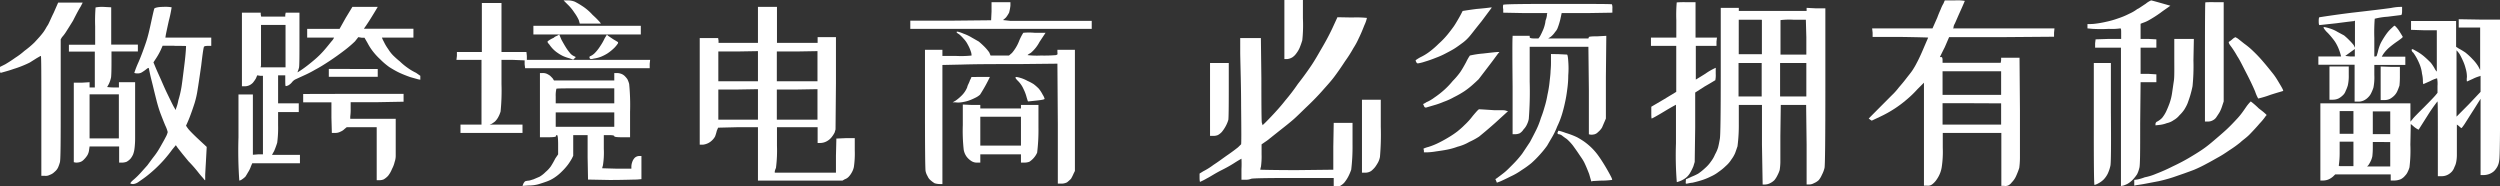
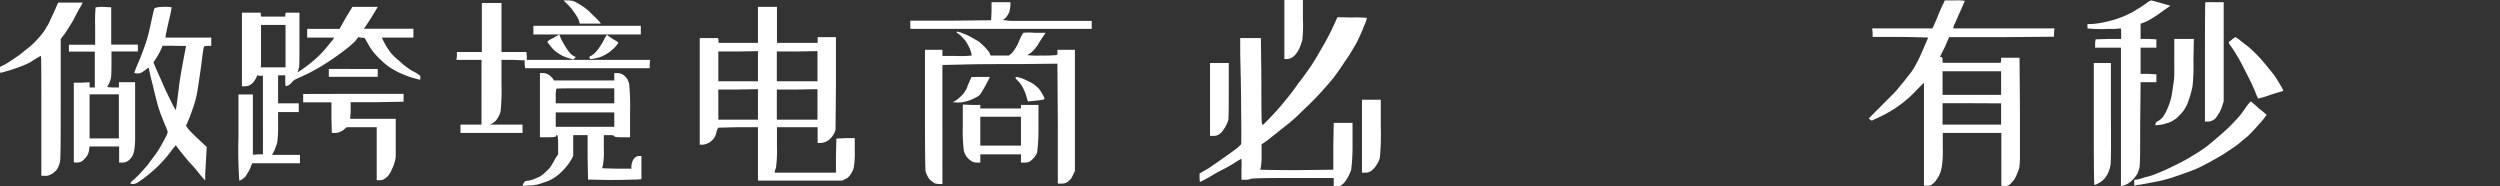
<svg xmlns="http://www.w3.org/2000/svg" viewBox="0 0 362.82 27.05">
  <rect x="0" y="0" width="362.82" height="27.05" fill="#333333" stroke="none" />
  <defs>
    <style>.cls-1{fill:#fff;}</style>
  </defs>
  <g id="图层_2" data-name="图层 2">
    <g id="图层_1-2" data-name="图层 1">
-       <path class="cls-1" d="M10.22.38H12L11.68,1c-.17.25-.53.91-1.08,2-.55.89-.91,1.46-1.08,1.72A5.09,5.09,0,0,1,9,5.39l-.19.32v8.76c0,5.84,0,8.88-.13,9.13a5.29,5.29,0,0,1-.25.7,1.79,1.79,0,0,1-.51.64,1.76,1.76,0,0,1-.7.44,1.21,1.21,0,0,1-.76.13H6v-8.7C6,11,6,8.12,5.93,8.12s-.22.11-.6.32l-1,.63q-.49.25-1.14.51T2,10c-.34.12-.74.25-1.21.38s-.65.19-.7.19S0,10.45,0,10.15V9.71l.76-.38c.51-.3,1-.62,1.46-.95a9.85,9.85,0,0,0,1.33-1A13.48,13.48,0,0,0,5,6.16c.51-.55.93-1,1.27-1.46s.46-.77.63-1,.47-1,.89-1.84L8.44.38ZM15,1l1.14.06V6.47h3.87v1H16.18V9.07q0,1.59-.06,2.16a4.2,4.2,0,0,1-.32.95l-.25.45a7.15,7.15,0,0,0,.82.06h.89v-.76h2.35v4.63c0,1.44,0,2.61,0,3.52a11.72,11.72,0,0,1-.1,1.56,3.51,3.51,0,0,1-.19.76,2.64,2.64,0,0,1-.38.63,2.26,2.26,0,0,1-.57.45,2,2,0,0,1-.7.12h-.38V21.26H13l-.07.5a2,2,0,0,1-.25.77,3.53,3.53,0,0,1-.51.63,1.26,1.26,0,0,1-.63.38,2.22,2.22,0,0,1-.51.06l-.32-.06V12h1.15L13,11.93v.76h.76V7.49H10v-1h3.81V3.81a24.55,24.55,0,0,1,.06-2.73A5.22,5.22,0,0,1,15,1Zm.13,12.69H13v6.4h4.25v-6.4ZM23.67,1a5.25,5.25,0,0,1,1.24.06,18.6,18.6,0,0,1-.42,2c-.25,1.14-.4,1.84-.44,2.09L24,5.46h6.66v1.2h-.51c-.38,0-.57.07-.57.19-.09.34-.21,1.23-.38,2.67q-.39,2.73-.51,3.42a13.46,13.46,0,0,1-.44,2c-.26.81-.51,1.52-.76,2.16S27,18.22,27,18.24a5.65,5.65,0,0,0,.38.54c.26.3.74.79,1.46,1.46L30,21.32l-.13,2.41q-.06,1-.09,1.65c0,.47,0,.72,0,.76h-.07q-.25-.32-.51-.6c-.16-.19-.31-.37-.44-.54a18.89,18.89,0,0,0-1.4-1.59l-.88-1.07-.7-.89-.26-.38L25,21.7c-.3.42-.68.9-1.14,1.43a19.08,19.08,0,0,1-1.4,1.43c-.46.42-.89.78-1.27,1.07s-.65.47-1.08.77a1.63,1.63,0,0,1-.76.31.94.94,0,0,1-.38-.06c-.12,0,0-.22.38-.54a10.68,10.68,0,0,0,1.08-1.05L21.38,24c.26-.34.57-.79,1-1.34s.69-1,.95-1.46.53-.93.7-1.27a2.84,2.84,0,0,0,.31-.76,4.64,4.64,0,0,0-.35-.95c-.23-.55-.47-1.16-.73-1.84a19.75,19.75,0,0,1-.57-1.9c-.12-.47-.27-1.06-.44-1.78s-.32-1.25-.45-1.84-.2-1-.22-1-.14,0-.35.19a6,6,0,0,1-.63.44,1.14,1.14,0,0,1-.7.16,1,1,0,0,1-.41-.07A14.38,14.38,0,0,1,20.11,9c.43-1,.79-2,1.08-2.86s.51-1.84.76-3,.41-1.82.45-1.9S22.86,1,23.67,1Zm1.65,5.64H23.6l-.25.57a9.62,9.62,0,0,1-.63,1.15l-.45.69.32.77c.21.5.44,1,.7,1.58s.55,1.29,1,2.22.78,1.61.95,1.91l.26.44.06-.25a5.76,5.76,0,0,0,.32-1.15,14.82,14.82,0,0,0,.44-1.84c.09-.5.23-1.65.45-3.42S27,6.72,27,6.69,26.46,6.66,25.32,6.66Z" />
+       <path class="cls-1" d="M10.22.38H12L11.68,1c-.17.25-.53.91-1.08,2-.55.89-.91,1.46-1.08,1.72A5.09,5.09,0,0,1,9,5.39l-.19.32v8.76c0,5.84,0,8.88-.13,9.13a5.29,5.29,0,0,1-.25.7,1.79,1.79,0,0,1-.51.64,1.76,1.76,0,0,1-.7.44,1.21,1.21,0,0,1-.76.13H6v-8.7C6,11,6,8.12,5.93,8.12s-.22.11-.6.32l-1,.63q-.49.25-1.14.51T2,10c-.34.12-.74.25-1.21.38s-.65.19-.7.19S0,10.45,0,10.15V9.71l.76-.38c.51-.3,1-.62,1.46-.95a9.85,9.85,0,0,0,1.33-1A13.48,13.48,0,0,0,5,6.16c.51-.55.93-1,1.27-1.46s.46-.77.63-1,.47-1,.89-1.84L8.44.38ZM15,1l1.14.06V6.47h3.87v1H16.18V9.07q0,1.59-.06,2.16a4.2,4.2,0,0,1-.32.95l-.25.45a7.15,7.15,0,0,0,.82.06h.89v-.76h2.35v4.63c0,1.44,0,2.61,0,3.52a11.72,11.72,0,0,1-.1,1.56,3.51,3.51,0,0,1-.19.76,2.64,2.64,0,0,1-.38.63,2.26,2.26,0,0,1-.57.45,2,2,0,0,1-.7.12h-.38V21.26H13l-.07.5a2,2,0,0,1-.25.77,3.53,3.53,0,0,1-.51.63,1.26,1.26,0,0,1-.63.38,2.22,2.22,0,0,1-.51.06l-.32-.06V12h1.15L13,11.93v.76h.76V7.49H10v-1h3.81V3.81a24.55,24.55,0,0,1,.06-2.73A5.22,5.22,0,0,1,15,1Zm.13,12.69H13v6.4h4.25v-6.4ZM23.67,1a5.25,5.25,0,0,1,1.24.06,18.6,18.6,0,0,1-.42,2c-.25,1.14-.4,1.84-.44,2.09L24,5.46h6.66v1.2h-.51c-.38,0-.57.07-.57.19-.09.34-.21,1.23-.38,2.67q-.39,2.73-.51,3.42a13.46,13.46,0,0,1-.44,2c-.26.81-.51,1.52-.76,2.16S27,18.22,27,18.24a5.65,5.65,0,0,0,.38.54c.26.3.74.79,1.46,1.46L30,21.32l-.13,2.41q-.06,1-.09,1.65c0,.47,0,.72,0,.76h-.07q-.25-.32-.51-.6c-.16-.19-.31-.37-.44-.54a18.89,18.89,0,0,0-1.4-1.59l-.88-1.07-.7-.89-.26-.38L25,21.7c-.3.42-.68.9-1.14,1.43a19.08,19.08,0,0,1-1.4,1.43c-.46.42-.89.78-1.27,1.07s-.65.47-1.08.77a1.63,1.63,0,0,1-.76.31.94.94,0,0,1-.38-.06c-.12,0,0-.22.38-.54a10.68,10.68,0,0,0,1.08-1.05L21.38,24c.26-.34.57-.79,1-1.34s.69-1,.95-1.46.53-.93.7-1.27a2.84,2.84,0,0,0,.31-.76,4.64,4.64,0,0,0-.35-.95c-.23-.55-.47-1.16-.73-1.84a19.75,19.75,0,0,1-.57-1.9c-.12-.47-.27-1.06-.44-1.78s-.32-1.25-.45-1.84-.2-1-.22-1-.14,0-.35.19a6,6,0,0,1-.63.44,1.14,1.14,0,0,1-.7.16,1,1,0,0,1-.41-.07A14.38,14.38,0,0,1,20.11,9c.43-1,.79-2,1.08-2.86s.51-1.84.76-3,.41-1.82.45-1.9S22.86,1,23.67,1Zm1.65,5.64H23.6l-.25.57a9.62,9.62,0,0,1-.63,1.15l-.45.69.32.77c.21.5.44,1,.7,1.58s.55,1.29,1,2.22.78,1.61.95,1.91l.26.44.06-.25c.09-.5.23-1.65.45-3.42S27,6.72,27,6.69,26.46,6.66,25.32,6.66Z" />
      <path class="cls-1" d="M53.05,1,54.82,1s-.34.59-1,1.65-1,1.48-1,1.52H60V5.46H57.74q-2.28,0-2.31,0s.07.22.28.6a6.55,6.55,0,0,0,.64,1.08,5.25,5.25,0,0,0,.69.89c.3.29.62.59,1,.89a8.54,8.54,0,0,0,1.07.89,8,8,0,0,0,1.27.76L61,11v.57l-.32-.06-1.14-.32c-.59-.21-1.12-.42-1.59-.64s-1-.53-1.46-.82a10.37,10.37,0,0,1-1.33-1.14,9.23,9.23,0,0,1-1-1.08,8,8,0,0,1-.82-1.27l-.44-.76h-.38L52,5.39,51.52,6A16.55,16.55,0,0,1,50,7.3c-.72.55-1.46,1.08-2.22,1.58s-1.42.91-2,1.21A17.09,17.09,0,0,1,44,11l-1.11.51a1.51,1.51,0,0,0-.48.38,1.87,1.87,0,0,1-.57.5c-.21.09-.34.12-.38.1s-.06-.29-.06-.79v-.77H40.36V15h3v1.26h-3v1.91a16.52,16.52,0,0,1-.13,2.54c-.13.42-.28.82-.44,1.2l-.32.57h4.06v1.21H36.61l-.19.44A3.62,3.62,0,0,1,36,25c-.17.3-.3.51-.38.63a2.88,2.88,0,0,1-.48.39,1,1,0,0,1-.41.19,62,62,0,0,1-.12-6.29V13.71h2.09v8.75l.76-.06h.7V11h-.38l-.45-.07-.19.45a4.81,4.81,0,0,1-.44.63,1.72,1.72,0,0,1-.54.38,1.54,1.54,0,0,1-.67.13h-.38V1.84h2.73v.25l.06.32h3.5V2.16l.06-.32h2V5.58c0,2.54,0,4-.07,4.26s-.14.44-.19.57,0,.08.13,0,.34-.21.76-.51.93-.7,1.53-1.21a13.09,13.09,0,0,0,1.58-1.58c.47-.55.81-1,1-1.21a1.71,1.71,0,0,0,.28-.44h-3.9V4.19h4.7l.89-1.59L51.14,1ZM39.66,3.62H37.88v5.9l-.06.25h3.62V3.62Zm11.61,10h7.3v1.14l-3.81.07H50.89v.89a7.72,7.72,0,0,1-.06,1.2v.32h6.6v2.92c0,1.27,0,2.09,0,2.47a2.73,2.73,0,0,1-.16.89,4,4,0,0,1-.38,1,3.92,3.92,0,0,1-.57,1,2.91,2.91,0,0,1-.63.51,1.49,1.49,0,0,1-.64.12h-.38V18.46H50.32l-.32.26a1.63,1.63,0,0,1-.57.38,1.57,1.57,0,0,1-.83.19h-.44l-.06-2.22V14.85H44V13.64Zm0-3.61h3.55v1.14h-7.1V10Z" />
      <path class="cls-1" d="M71.38.44h1.4V7.55H76.4l.06.57v.57H94.35l-.06.57V9.9H76.21l-.07-.57V8.76l-1.71-.07H72.78v3.49a30.68,30.68,0,0,1-.13,4,4.07,4.07,0,0,1-.38.89,2.71,2.71,0,0,1-.44.57l-.45.32-.31.12h4.76v1.21h-9V18.08h3.05V8.69H66.24l.07-.57V7.55h3.62V.44ZM78.74,10.6a1.49,1.49,0,0,1,.64.12,3.41,3.41,0,0,1,.44.26c.09.08.21.21.38.38l.2.32h8.75V10.6h.38a1.85,1.85,0,0,1,.64.12,1.44,1.44,0,0,1,.5.32,3.46,3.46,0,0,1,.38.45,3.9,3.9,0,0,1,.26.69,31.69,31.69,0,0,1,.13,4.06v3.68H90.29q-1.14,0-1.14-.15c0-.11-.25-.16-.76-.16h-.76v2A11.52,11.52,0,0,1,87.5,24c-.08.28-.12.42-.09.42l2.12.06h2.1v-.32a2.14,2.14,0,0,1,.12-.63,1.63,1.63,0,0,1,.38-.64,1,1,0,0,1,.64-.25h.32V26l-.7.06c-.6,0-1.91.06-3.94.06l-3.11-.06-.06-3.24V19.61H83.19v3L83,23a9.53,9.53,0,0,1-.57.89,8.93,8.93,0,0,1-.89,1,6.64,6.64,0,0,1-1.08.89,5.06,5.06,0,0,1-1.14.57c-.34.12-.72.25-1.15.38a5.33,5.33,0,0,1-1.46.19l-.88.06.12-.32a1.32,1.32,0,0,1,.26-.35,2.63,2.63,0,0,1,.44-.09c.21,0,.47-.11.76-.19l.89-.38a4.19,4.19,0,0,0,.89-.7,4.25,4.25,0,0,0,.76-.82A13.16,13.16,0,0,0,80.59,23L81,22.4V21c0-.93-.06-1.39-.16-1.39a.14.14,0,0,0-.16.16q0,.15-1.14.15H78.36V10.6Zm6.48-6.86H93V5H77.41V3.74Zm-3.75,2c.26.47.47.84.64,1.11a6.34,6.34,0,0,0,.57.79,1.57,1.57,0,0,0,.63.51l.26.13-.19.19-.19.19-.51-.19a6.21,6.21,0,0,1-1-.35,5.44,5.44,0,0,1-.7-.41,4.35,4.35,0,0,1-.7-.57,4.84,4.84,0,0,1-.57-.7c-.21-.21-.29-.36-.22-.45a3.65,3.65,0,0,1,.86-.5,1.12,1.12,0,0,1,.34-.23A2.1,2.1,0,0,0,81.16,5ZM85,12.82c-2.79,0-4.21,0-4.25.06A4.12,4.12,0,0,0,80.65,14v1h8.5V12.82Zm-.06,3.49H80.65V18.4h8.5V16.31ZM82.43.06a2.58,2.58,0,0,1,1,.19,10.27,10.27,0,0,1,1,.58A7.37,7.37,0,0,1,86,2.16a12.59,12.59,0,0,1,1.08,1.08l.13.19H84.14L84,2.92a6.11,6.11,0,0,0-.64-1.08,6.55,6.55,0,0,0-1-1.21L81.79.06ZM88.26,5.2l.76.51c.43.25.65.39.67.41s0,.08,0,.16a4.2,4.2,0,0,1-.51.64,6.94,6.94,0,0,1-1,.82,6.07,6.07,0,0,1-1,.51,4.33,4.33,0,0,1-1,.25q-.45.13-.57,0a.56.56,0,0,1-.07-.19c0-.08.07-.15.2-.19a2.15,2.15,0,0,0,.57-.41,5.91,5.91,0,0,0,.79-1,8,8,0,0,0,.67-1.18l.31-.5Z" />
      <path class="cls-1" d="M111.42,1h1.34V6.22h5.9V5.39h2.66v6.67l-.06,6.72-.13.45a4,4,0,0,1-.48.73,2.27,2.27,0,0,1-.72.57,2,2,0,0,1-.89.22h-.38V18.46h-5.9v2.67a19.94,19.94,0,0,1-.13,3.11.47.47,0,0,1-.07.25,2.48,2.48,0,0,0-.12.38v.19h8.88V22.59l.06-2.48,1.34-.06h1.33v1.78a13.36,13.36,0,0,1-.13,2.41,2.75,2.75,0,0,1-.32.82,3.08,3.08,0,0,1-.41.57,1.42,1.42,0,0,1-.6.39l-.32.19H110V18.46h-2.92l-2.86.07-.19.44a6.61,6.61,0,0,1-.25.83,2.27,2.27,0,0,1-.41.54,2.24,2.24,0,0,1-.61.44A2.37,2.37,0,0,1,102,21h-.45V5.52h2.67l.06.38v.32H110V1Zm-4.31,6.47h-2.86v4.32H110V7.42Zm0,5.52h-2.86v4.38H110V12.94Zm8.63-5.52h-3v4.32h5.9V7.42Zm0,5.52h-3v4.38h5.9V12.94Z" />
      <path class="cls-1" d="M145.31.32h1.33V.83a6.94,6.94,0,0,1-.19,1,4.64,4.64,0,0,1-.45.7,4.16,4.16,0,0,1-.44.38l1.08.12h11.8V4.19H132.11V3H138l5.84-.06.06-1.27V.32Zm-6.48,4.34c0-.06.07-.08.19-.06a5.19,5.19,0,0,1,.83.29,6.4,6.4,0,0,1,1.2.57l1,.57c.25.21.53.46.83.76a6.39,6.39,0,0,1,.69.82l.19.45h2.67l.44-.38a6.06,6.06,0,0,0,1-1.65,7.41,7.41,0,0,1,.64-1.27,8.93,8.93,0,0,1,1.65,0h1.58l-.88,1.33a5.26,5.26,0,0,1-1.27,1.59c-.3.17-.45.27-.45.32a11.49,11.49,0,0,0,1.91.06A21.05,21.05,0,0,0,153.24,8a1.24,1.24,0,0,0,.22-.1.7.7,0,0,0,0-.29V7.23H156V24.81l-.19.38a6,6,0,0,1-.38.76,7.31,7.31,0,0,1-.57.51,1.81,1.81,0,0,1-.83.19h-.51V18l-.06-8.76-5.58.06c-3.26,0-6,0-8.31.07l-2.8.06V26.71h-.38a2.51,2.51,0,0,1-.76-.12,4.27,4.27,0,0,1-.6-.45,1.48,1.48,0,0,1-.41-.57,2.28,2.28,0,0,1-.29-.73c-.06-.27-.09-3.27-.09-9V7.23h2.53v.89h2A14.7,14.7,0,0,0,141,8.06a1.66,1.66,0,0,0-.1-.57,5.31,5.31,0,0,0-.44-1,3.57,3.57,0,0,0-.63-.89,5.37,5.37,0,0,0-.64-.63C138.94,4.82,138.83,4.73,138.83,4.66Zm3.49,6.51h1.34a22.36,22.36,0,0,1-1.43,2.57,2.87,2.87,0,0,1-.73.47,7.32,7.32,0,0,1-1,.42,6.21,6.21,0,0,1-1,.22,3.09,3.09,0,0,1-.86,0h-.38l.45-.26a6.8,6.8,0,0,0,.82-.69,3.64,3.64,0,0,0,.83-1.21,2.11,2.11,0,0,1,.19-.51c.08-.17.14-.31.19-.44a.63.63,0,0,1,.12-.25l.13-.32ZM141,15.23h1.27v.51h5.9v-.51h2.54v3.23a27.43,27.43,0,0,1-.19,3.69,3,3,0,0,1-.51.79,3,3,0,0,1-.63.54,2.22,2.22,0,0,1-.77.12h-.44V22.4h-5.9v1.2h-.51a1.44,1.44,0,0,1-.82-.25,2.67,2.67,0,0,1-.67-.63,2.41,2.41,0,0,1-.41-1,25,25,0,0,1-.13-3.55v-3Zm4.19,1.71h-2.92v4.19h5.9V16.94Zm2.28-5.77a2.83,2.83,0,0,1,.57.12,4.79,4.79,0,0,1,1.08.45,6.3,6.3,0,0,1,.89.47,6.49,6.49,0,0,1,.76.67,5.32,5.32,0,0,1,.57.89,1.86,1.86,0,0,1,.26.57c0,.09-.38.17-1.14.25l-1.21.13s-.07,0-.09-.06l-.16-.51a5.85,5.85,0,0,0-.45-1.21,3.85,3.85,0,0,0-.76-1.14c-.3-.29-.43-.47-.41-.54S147.42,11.17,147.46,11.17Z" />
      <path class="cls-1" d="M196.26,2.54a14.61,14.61,0,0,1,2.12.06A4.88,4.88,0,0,1,198,3.68c-.29.76-.57,1.4-.82,1.9a9.93,9.93,0,0,1-.76,1.4,18.91,18.91,0,0,1-1.21,1.9c-.55.85-1.08,1.61-1.59,2.29s-1.2,1.42-1.71,2-1.29,1.4-2.09,2.16-1.55,1.52-2.1,2-1.21,1-2,1.62l-1.8,1.43-.83.57v1.4a11,11,0,0,1-.09,1.84,2.71,2.71,0,0,0-.1.44s1.78.06,5.33.06l5.27-.06V21.26l.06-3.43h2.73V21a27.83,27.83,0,0,1-.19,3.62,7.21,7.21,0,0,1-.45,1.05,5.25,5.25,0,0,1-.57.85,2.52,2.52,0,0,1-.57.45.91.91,0,0,1-.57.06h-.38v-1.2h-5.9q-5.83,0-6.09.12a1.9,1.9,0,0,1-.83.13h-.57V24.56a14.66,14.66,0,0,0,0-1.53s-.31.17-.86.51c-.38.25-1,.64-2,1.14s-1.57.91-2.16,1.21a9.64,9.64,0,0,1-1,.51s-.06-.19-.06-.57v-.64l.51-.32a9.84,9.84,0,0,0,1.52-.95c.72-.46,1.42-1,2.09-1.46s1.25-.91,1.46-1.08l.45-.44q.06-.12,0-5.52c0-2.88-.09-5.44-.13-7.68V5.52h3l.07,5.84q0,5.84.06,6.41l.13.44v-.06c.12-.09.55-.51,1.27-1.27s1.48-1.61,2-2.29a27.9,27.9,0,0,0,1.84-2.41c.63-.8,1.27-1.67,1.9-2.6S191.35,7.8,191.82,7s1-1.75,1.52-2.85l.76-1.65ZM177,9.14h1.33V13q0,3.87-.06,4.38a4.61,4.61,0,0,1-.38.92,5.25,5.25,0,0,1-.57.85,2.26,2.26,0,0,1-.57.45,1.66,1.66,0,0,1-.7.12h-.44V9.14ZM187.69,0h1.4V2.67A20.8,20.8,0,0,1,189,5.84a10.92,10.92,0,0,1-.38,1.08,3.75,3.75,0,0,1-.48.82,2.19,2.19,0,0,1-.57.57,1.79,1.79,0,0,1-.73.26h-.44V0ZM199,14.47h1.39V18.4a37.62,37.62,0,0,1-.12,4.38,2.85,2.85,0,0,1-.26.76,6.37,6.37,0,0,1-.44.7,3.84,3.84,0,0,1-.57.57,1.57,1.57,0,0,1-.89.25h-.45V14.47Z" />
-       <path class="cls-1" d="M216.37,1.08a.15.15,0,0,1,.1,0,0,0,0,0,1,0,.06L215,3.11c-1,1.23-1.57,2-1.78,2.22a5.82,5.82,0,0,1-.88.83c-.39.29-.77.57-1.15.82s-.88.51-1.36.76a11.07,11.07,0,0,1-1.43.64,17.06,17.06,0,0,1-1.62.57,6.05,6.05,0,0,1-1,.25c-.11,0-.19-.07-.26-.22s-.08-.23-.06-.25a7.31,7.31,0,0,1,.67-.42,7.29,7.29,0,0,0,1.27-.76,12.38,12.38,0,0,0,1.39-1.2A11.83,11.83,0,0,0,210.09,5c.34-.42.61-.78.83-1.08s.48-.74.82-1.33.52-1,.54-1,.69-.12,2-.29C215.38,1.21,216.08,1.12,216.37,1.08Zm.95,6.47c.22,0,.3,0,.26.06s-.12.08-.22.23l-.51.69c-.23.32-.44.59-.6.8l-1.65,2.16c-.3.29-.63.6-1,.92a10.91,10.91,0,0,1-1.11.85,13.53,13.53,0,0,1-1.46.83,9.4,9.4,0,0,1-1.52.69,11.42,11.42,0,0,1-1.46.51l-1.08.32c-.13,0-.23,0-.32-.25l-.12-.26.25-.12a.87.87,0,0,0,.19-.13,5.53,5.53,0,0,0,1.21-.7,12.81,12.81,0,0,0,1.39-1.08,11.33,11.33,0,0,0,1.27-1.33,10.14,10.14,0,0,0,1.08-1.27c.26-.38.54-.87.86-1.46a7.2,7.2,0,0,1,.54-.95,13.64,13.64,0,0,1,1.9-.29C216.46,7.63,217.15,7.55,217.32,7.55Zm-2.66,8.31c.21,0,.93.05,2.16.13.38,0,.72,0,1,0s.54,0,.73.07.29.05.29.09L217,17.83c-1.19,1.06-2,1.71-2.35,2a10.39,10.39,0,0,1-1.4.76,6.59,6.59,0,0,1-1.71.7,9.7,9.7,0,0,1-1.59.44c-.46.09-1,.17-1.58.25a9.65,9.65,0,0,1-1.27.13h-.45v-.25a2.82,2.82,0,0,1-.06-.29,4.22,4.22,0,0,1,.73-.25,10.11,10.11,0,0,0,1.56-.64c.54-.27,1.05-.56,1.52-.85a12.48,12.48,0,0,0,1.11-.76c.32-.26.67-.55,1-.89a10.1,10.1,0,0,0,1.24-1.37C214.29,16.17,214.57,15.86,214.66,15.86Zm11.55-8,1.2.06c.09,0,.15.38.19,1a12.82,12.82,0,0,1,0,2,15.31,15.31,0,0,1-.16,2.13A19.32,19.32,0,0,1,227.1,15q-.19.88-.45,1.71T226,18.34a10.71,10.71,0,0,1-.67,1.43c-.23.4-.5.85-.79,1.36a14.38,14.38,0,0,1-1.08,1.33,15.31,15.31,0,0,1-1.21,1.21,13.52,13.52,0,0,1-1.39,1,9.81,9.81,0,0,1-1.65.95c-.59.3-1.08.53-1.46.7l-.51.19-.13-.31C217.05,26,217,26,217,26a2.09,2.09,0,0,0,.38-.25c.23-.17.54-.4.92-.7s.76-.7,1.27-1.21a15.23,15.23,0,0,0,1.33-1.52l1.14-1.71c.34-.64.66-1.25.95-1.84a11.09,11.09,0,0,0,.64-1.65,15.76,15.76,0,0,0,.51-1.52,13.53,13.53,0,0,0,.44-1.84,15.86,15.86,0,0,0,.32-2c.08-.68.13-1.17.13-1.46a12.45,12.45,0,0,0,.06-1.46v-1ZM226,.57c5.21,0,7.85,0,7.94.06a1.69,1.69,0,0,1,.06.64v.57l-3.68.06h-3.68l-.19.89A9.62,9.62,0,0,1,226.08,4a1.71,1.71,0,0,1-.38.63,3.2,3.2,0,0,1-.63.7l-.38.25h5.83l.07-.19q0-.12,1.26-.12l1.27-.07-.06,6v6l-.19.45c-.13.29-.25.59-.38.88a2.74,2.74,0,0,1-.57.64,1.11,1.11,0,0,1-.51.32,2.22,2.22,0,0,1-.51.06l-.31-.06V13.13l-.07-6.34H222v5.08a51.2,51.2,0,0,1-.13,5.39,2.82,2.82,0,0,1-.25.76,2.42,2.42,0,0,1-.51.76,1.72,1.72,0,0,1-.57.57,1.82,1.82,0,0,1-.7.13h-.32V12.56q-.06-6.84,0-7.17V5.2H222v.19c0,.13.21.19.63.19h.64l.19-.25a7.65,7.65,0,0,0,.38-.76,5,5,0,0,0,.44-1.4c0-.17.08-.34.13-.5s.07-.31.09-.42a1.34,1.34,0,0,0,0-.22l.07-.13h-3.24l-3.17-.06V1.33a1.4,1.4,0,0,1,0-.63Q218.15.56,226,.57Zm.1,18.59c0-.12.06-.19.13-.19a9.85,9.85,0,0,1,1,.32,11.11,11.11,0,0,1,1.65.63,11.69,11.69,0,0,1,1,.61,9.73,9.73,0,0,1,1,.82,8.71,8.71,0,0,1,1.08,1.24c.34.47.68,1,1.05,1.62s.62,1.09.79,1.42.18.46.16.48a12.26,12.26,0,0,1-1.24.1c-.72,0-1.23.06-1.52.06l-.26.06-.31-1.08c-.26-.67-.49-1.22-.7-1.65s-.51-.82-.76-1.2-.55-.8-.89-1.27a7.16,7.16,0,0,0-.89-.95c-.25-.17-.49-.34-.7-.51a1.06,1.06,0,0,0-.44-.19.25.25,0,0,1-.19-.06A2.23,2.23,0,0,1,226.05,19.16Z" />
-       <path class="cls-1" d="M244.74.32h1.33V5.46h3.11l-.07.57v.63h-3V9.07c0,1.65,0,2.48,0,2.48s.49-.29,1.4-.86A8.54,8.54,0,0,1,249,9.84c0-.05,0-.06,0,0a.23.23,0,0,1,0,.13v.73a3.77,3.77,0,0,1-.06.95c-.05,0-.55.34-1.53.89l-1.39.89v5.07l-.07,5-.19.63a7.58,7.58,0,0,1-.5,1,2.66,2.66,0,0,1-.57.66,3.61,3.61,0,0,1-1.34.64,49.57,49.57,0,0,1-.12-5.62c0-3.74,0-5.61,0-5.61s-.6.31-1.74,1-1.74,1-1.78,1-.06-.27-.06-.82v-.89l1.84-1.08,1.78-1.08V6.66H239.6V5.46h3.68V2.92a21.31,21.31,0,0,1,.06-2.57A13.58,13.58,0,0,1,244.74.32Zm6.28.82h1.33v.45h9.84V1.14l1.33.07h1.39V12.5q0,11.36-.12,11.87a4.16,4.16,0,0,1-.38,1,3.25,3.25,0,0,1-.45.76,2.23,2.23,0,0,1-.7.45,1.38,1.38,0,0,1-.69.19h-.38V21l-.07-5.77h-3.68l-.06,4.5q0,3,0,3.84a8.39,8.39,0,0,1-.1,1.11,4.55,4.55,0,0,1-.32.76,3.32,3.32,0,0,1-.44.7,2.43,2.43,0,0,1-.64.45,1.74,1.74,0,0,1-.76.19h-.31L255.71,21V15.23h-3.36V18a24.17,24.17,0,0,1-.19,3.23c-.13.38-.24.71-.35,1a4.43,4.43,0,0,1-.54.92,4.14,4.14,0,0,1-.82.95,7.27,7.27,0,0,1-1,.82,5.57,5.57,0,0,1-1.17.7,8.81,8.81,0,0,1-1.43.57c-.42.13-.82.23-1.2.32a4.79,4.79,0,0,0-.76.13.47.47,0,0,1-.23,0,.73.73,0,0,1,0-.29c0-.25,0-.38.13-.38.29-.13.53-.23.7-.32a8.33,8.33,0,0,0,.95-.44,8.21,8.21,0,0,0,1-.8,5.09,5.09,0,0,0,.89-1,4.36,4.36,0,0,0,.57-1,5,5,0,0,0,.44-1c.09-.34.17-.76.26-1.27s.13-3.72.13-9.77V1.14Zm3,1.72q-1.65,0-1.68,0s0,.85,0,2.5V7.87h3.36v-5Zm0,6.28h-1.71V14h3.36V9.14Zm6.22,0h-1.9V14h3.81V9.14Zm0-6.28a10.6,10.6,0,0,0-1.84.06v5h3.75V5.39l-.07-2.53Z" />
      <path class="cls-1" d="M283.7.06a6.11,6.11,0,0,1,1.45.07s-.23.57-.69,1.58-.74,1.72-.83,1.84a1.08,1.08,0,0,0-.12.45l-.07.12h14.72l-.06.64v.57l-7.62.06h-7.61l-.63,1.46c-.47.93-.7,1.41-.7,1.43s.06,0,.19,0,.19.15.19.45v.38h8.44l.06-.38V8.38h2.67l.06,7.67q0,5.72,0,6.79c0,.72-.06,1.23-.1,1.53a10.68,10.68,0,0,1-.44,1.14,3,3,0,0,1-.64.95,1.45,1.45,0,0,1-.5.44,1,1,0,0,1-.64.07h-.38V19.29h-8.5v2.16a14.93,14.93,0,0,1-.13,2.66,4.22,4.22,0,0,1-.25,1,4.35,4.35,0,0,1-.51.95,2.82,2.82,0,0,1-.57.63,1,1,0,0,1-.76.26h-.51V12l-.95.95a15.48,15.48,0,0,1-1.59,1.53A16.43,16.43,0,0,1,275,15.74a17.15,17.15,0,0,1-2.15,1.2l-1.21.57-.19-.12-.25-.19,1.58-1.59c1.06-1.06,1.72-1.73,2-2a9.56,9.56,0,0,0,.82-.95c.3-.34.64-.74,1-1.21s.69-.86.92-1.2a10.94,10.94,0,0,0,.67-1.15c.25-.46.59-1.18,1-2.15s.64-1.47.64-1.49-1.34-.06-4-.1h-4.06V4.76l-.07-.64h8.76l.7-1.58c.12-.34.29-.75.51-1.24a4.64,4.64,0,0,1,.38-.79l.19-.45Zm2.47,10.28h-4.25v3.43h8.5V10.34Zm0,4.64h-4.25v3.1h8.5V15Z" />
      <path class="cls-1" d="M312.19.06c.08,0,1,.26,2.79.77-.51.38-1,.69-1.4,1A17.85,17.85,0,0,1,311.74,3a4.93,4.93,0,0,1-.76.32l-.32.13V5.65h1.15l1.14.06V6.92h-2.29v3.8h1.15l1.14.07v1.14h-2.29l-.06,6c0,4,0,6.17-.13,6.47a4,4,0,0,1-.32.89,5.69,5.69,0,0,1-.6.76,3.42,3.42,0,0,1-.79.63,3.58,3.58,0,0,1-.64.26l-.31.06V6.92h-3.75V6.28l.07-.57L306,5.65h1.84V4.82c0-.46,0-.7-.13-.7a8.32,8.32,0,0,1-1.65.07,22.32,22.32,0,0,1-2.35,0l-.76-.07V3.49h.32c.17,0,.46,0,.89-.06a14.46,14.46,0,0,0,1.46-.26,13,13,0,0,0,1.77-.5A11,11,0,0,0,309,2a5.93,5.93,0,0,0,1.2-.7c.09,0,.49-.29,1.21-.76A3,3,0,0,1,312.19.06Zm-7.11,9.08h1.27v7.17q.06,7.17-.07,7.74a5.65,5.65,0,0,1-.38,1.14,3.46,3.46,0,0,1-.6.86,3.18,3.18,0,0,1-.79.57,2.05,2.05,0,0,1-.54.22q-.11,0-.1-8.82V9.14Zm21.57,5.58a11.44,11.44,0,0,1,1.15,1l.53.41c.19.15.37.31.54.47s0,.13-.06.26a8.61,8.61,0,0,1-.89,1.08c-.42.5-.89,1-1.39,1.52s-1,.83-1.4,1.21a16.83,16.83,0,0,1-1.59,1.14c-.55.38-1.07.72-1.58,1s-1.08.62-1.72.95a19.2,19.2,0,0,1-1.77.86c-.47.19-1,.37-1.46.54l-1.65.57a21.7,21.7,0,0,1-2.1.57l-2,.38c-.25.05-.65.11-1.2.19l-.32.07v-.83l.44-.06a6.1,6.1,0,0,0,1.08-.32,7.93,7.93,0,0,0,1.65-.51,25.43,25.43,0,0,0,2.41-1.07c1-.47,1.78-.89,2.42-1.27s1.2-.72,1.84-1.15,1.16-.86,1.71-1.33,1.18-1,1.78-1.55,1.14-1.13,1.65-1.68.88-1.1,1.26-1.65A5.48,5.48,0,0,1,326.65,14.72ZM317,5.65h1.39l-.06,3.11a29.16,29.16,0,0,1-.13,3.74c-.08.42-.19.85-.31,1.27s-.26.8-.38,1.14-.34.72-.51,1a5.29,5.29,0,0,1-.7.82,2.9,2.9,0,0,1-.83.7,2.65,2.65,0,0,1-1,.44,4.16,4.16,0,0,1-1.08.26l-.57.06V18a.41.41,0,0,1,.29-.38,2.75,2.75,0,0,0,.67-.51,4.86,4.86,0,0,0,.57-.89c.16-.34.33-.74.5-1.2a7.78,7.78,0,0,0,.38-1.53c.09-.59.17-1.18.26-1.77s.06-1.76.06-3.49V5.65ZM321.39.32h1.33v14.4l-.19.57a5.53,5.53,0,0,1-.38.95c-.13.22-.28.45-.45.7a1.33,1.33,0,0,1-.54.51,1.45,1.45,0,0,1-.73.19H320V9q0-8.62.06-8.66A12.65,12.65,0,0,1,321.39.32Zm3,5.07a2.05,2.05,0,0,1,.45.26l.88.7A10.85,10.85,0,0,1,327,7.42,20,20,0,0,1,328.49,9c.55.64,1,1.21,1.4,1.71s.73,1.09,1.05,1.62.45.82.41.86-.66.19-1.84.57a14.16,14.16,0,0,1-1.78.54,5.29,5.29,0,0,1-.44-1c-.3-.72-.72-1.61-1.27-2.67s-1-2-1.33-2.47a13.6,13.6,0,0,0-.89-1.4c-.3-.38-.4-.61-.32-.7a2.47,2.47,0,0,0,.51-.38A1.79,1.79,0,0,1,324.43,5.39Z" />
-       <path class="cls-1" d="M348.42,1h.19v.57c0,.38-.05.58-.13.61l-2,.25a9.65,9.65,0,0,0-1.84.29,25.61,25.61,0,0,0-.06,2.79V8.19h.19a.16.16,0,0,0,.16-.1l.16-.54a5.91,5.91,0,0,1,.44-1.33,11.9,11.9,0,0,1,.83-1.33,5.41,5.41,0,0,1,.82-.89c.21-.21.34-.3.38-.26a3.83,3.83,0,0,1,.64.77c.29.46.46.74.5.82s-.17.23-.63.57a15,15,0,0,0-1.33,1,5.14,5.14,0,0,0-.89,1l-.19.32h3.42v1.2h-4.5v1.46a7.43,7.43,0,0,1-.13,1.84,6.07,6.07,0,0,1-.31.76,2.09,2.09,0,0,1-.45.64,2.18,2.18,0,0,1-.66.47,1.87,1.87,0,0,1-.8.16h-.51V9.39h-5.26V8.19h3.3l-.07-.26a6.39,6.39,0,0,0-.25-.76A6,6,0,0,0,338.84,6a11.74,11.74,0,0,0-1-1.21,3.31,3.31,0,0,1-.63-.76c0-.06,0-.1.12-.1a5,5,0,0,1,.76.19,4.83,4.83,0,0,1,1.15.51l.95.51a9.68,9.68,0,0,1,.76.7,7.48,7.48,0,0,1,.63.7l.19.38V3l-.19.07c-.08,0-.93.1-2.53.31l-2.42.26q-.12,0-.12-.57t.12-.57c.05,0,1.57-.26,4.57-.64,2.63-.3,4.55-.53,5.78-.7C347.8,1,348.29,1,348.42,1Zm11.42,1.84h3v10q0,9.9-.13,10.41a2.65,2.65,0,0,1-.25.89,2.85,2.85,0,0,1-.51.7,2.3,2.3,0,0,1-.76.44,2.53,2.53,0,0,1-.76.13H360V19.8L360,14.34l-1,1.59c-.3.46-.74,1.16-1.33,2.09q-.39.57-.45.57s-.15-.08-.31-.25a2.94,2.94,0,0,0-.35-.26s0,.85,0,2.54c0,.76,0,1.4,0,1.91a5.09,5.09,0,0,1-.09.95,2.54,2.54,0,0,1-.26.76,1.94,1.94,0,0,1-.38.67,2.16,2.16,0,0,1-.63.47,1.91,1.91,0,0,1-.89.19h-.51V20.11c0-3.59,0-5.39-.06-5.39a23.26,23.26,0,0,0-1.4,2l-1.33,2.1s-.25-.09-.63-.39l-.51-.44-.06,3a20.34,20.34,0,0,1-.13,3.3,3.72,3.72,0,0,1-.25.64,1.81,1.81,0,0,1-.39.57,1.92,1.92,0,0,1-.63.51,2.52,2.52,0,0,1-1,.19h-.45v-.89h-8.05l-.32.31a2.58,2.58,0,0,1-.73.45,2.24,2.24,0,0,1-.73.13h-.38V15h13.07v2.66l.32-.38q.12-.2,1.65-1.71c.88-.89,1.43-1.46,1.65-1.72l.31-.38v-1a4.15,4.15,0,0,0-.06-1.11,4.36,4.36,0,0,0-1,.41l-1,.44s-.06-.16-.06-.47a4.56,4.56,0,0,0-.13-1.05,4.91,4.91,0,0,0-.31-1.27,9.25,9.25,0,0,0-.51-1.08,7.3,7.3,0,0,0-.45-.7A.54.54,0,0,1,350,7.3c0-.09,0-.14.07-.16s.21.05.5.22a6.83,6.83,0,0,1,1.15.76,13.89,13.89,0,0,1,1.07,1,6.24,6.24,0,0,1,.58.89,1.41,1.41,0,0,0,.28.38s0-1,0-3v-3h-1.9l-1.84-.06V3.05h6.54V6.79l.38.25c.25.13.57.32.95.57a9.37,9.37,0,0,1,1.08,1,5.63,5.63,0,0,1,.82,1.05l.26.5V4h-3.11V2.79ZM339.47,9.65h1.4v1.2a6.4,6.4,0,0,1-.13,1.52,5.11,5.11,0,0,1-.32.83,1.51,1.51,0,0,1-.44.66,2.81,2.81,0,0,1-.57.42,1.94,1.94,0,0,1-.83.19h-.51V9.65Zm1.08,10.91h-1v1.65a12.83,12.83,0,0,1-.12,1.78c-.05,0,0,.08.12.12h2V20.56Zm0-4.44h-1v3.3h2v-3.3Zm1.2-8.51v-.5l-.69.5-.7.51.7.07h.69Zm3.87,13h-1.26v.82a10.84,10.84,0,0,1-.07,1.27,3.14,3.14,0,0,1-.31.83,4.27,4.27,0,0,1-.26.44l-.19.19h3.36V20.62Zm0-4.44h-1.26v3.3h2.53v-3.3Zm1.27-6.47h1.4v1.2a13,13,0,0,1-.06,1.52c-.09.26-.18.51-.29.76a2.16,2.16,0,0,1-.47.7,2.89,2.89,0,0,1-.64.48,1.79,1.79,0,0,1-.82.16h-.51V9.65Zm9.62-2.35s0,1.61,0,4.82v4.76l1.77-1.78L360,13.33V11l-.13.06a5.29,5.29,0,0,0-1,.39l-.85.38a1.88,1.88,0,0,1,0-.64,4.35,4.35,0,0,0-.19-1.27,6.1,6.1,0,0,0-.38-1.08c-.17-.38-.34-.72-.5-1A4,4,0,0,0,356.51,7.3Z" />
    </g>
  </g>
</svg>